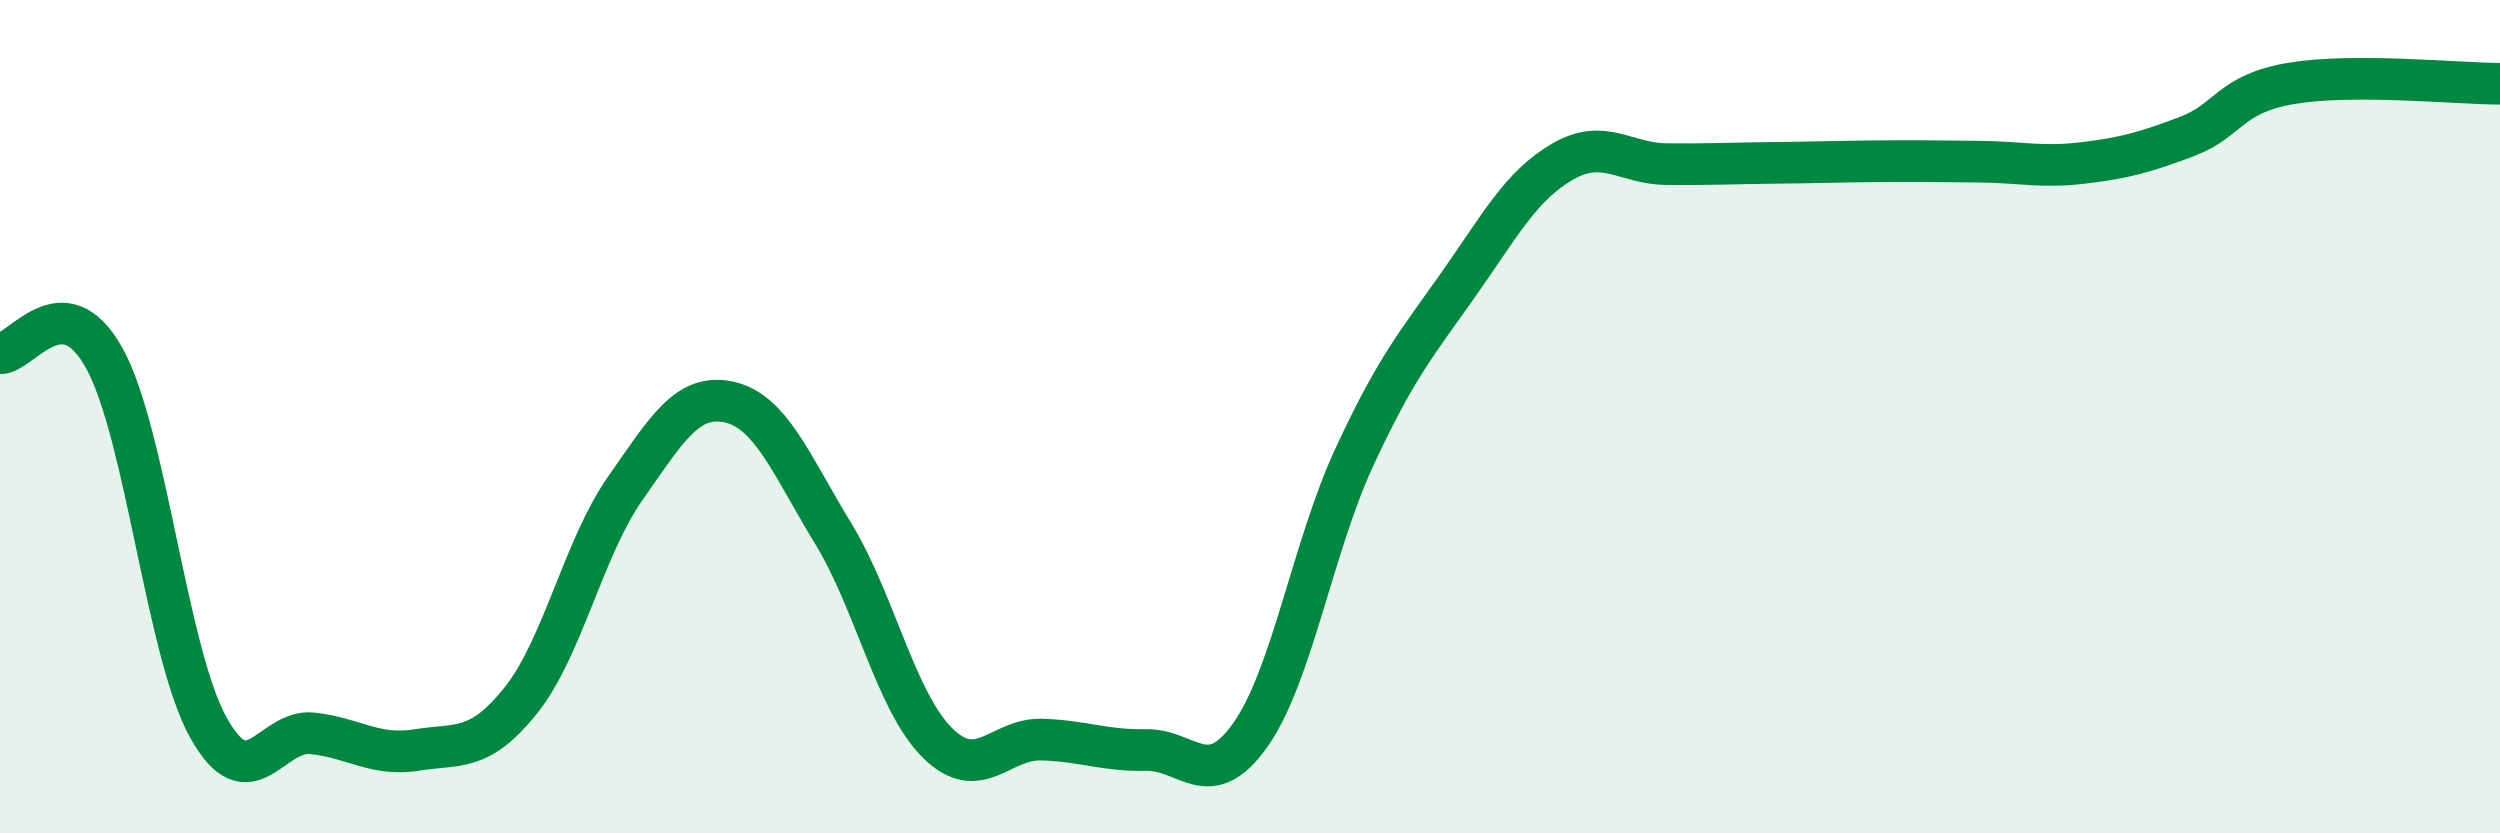
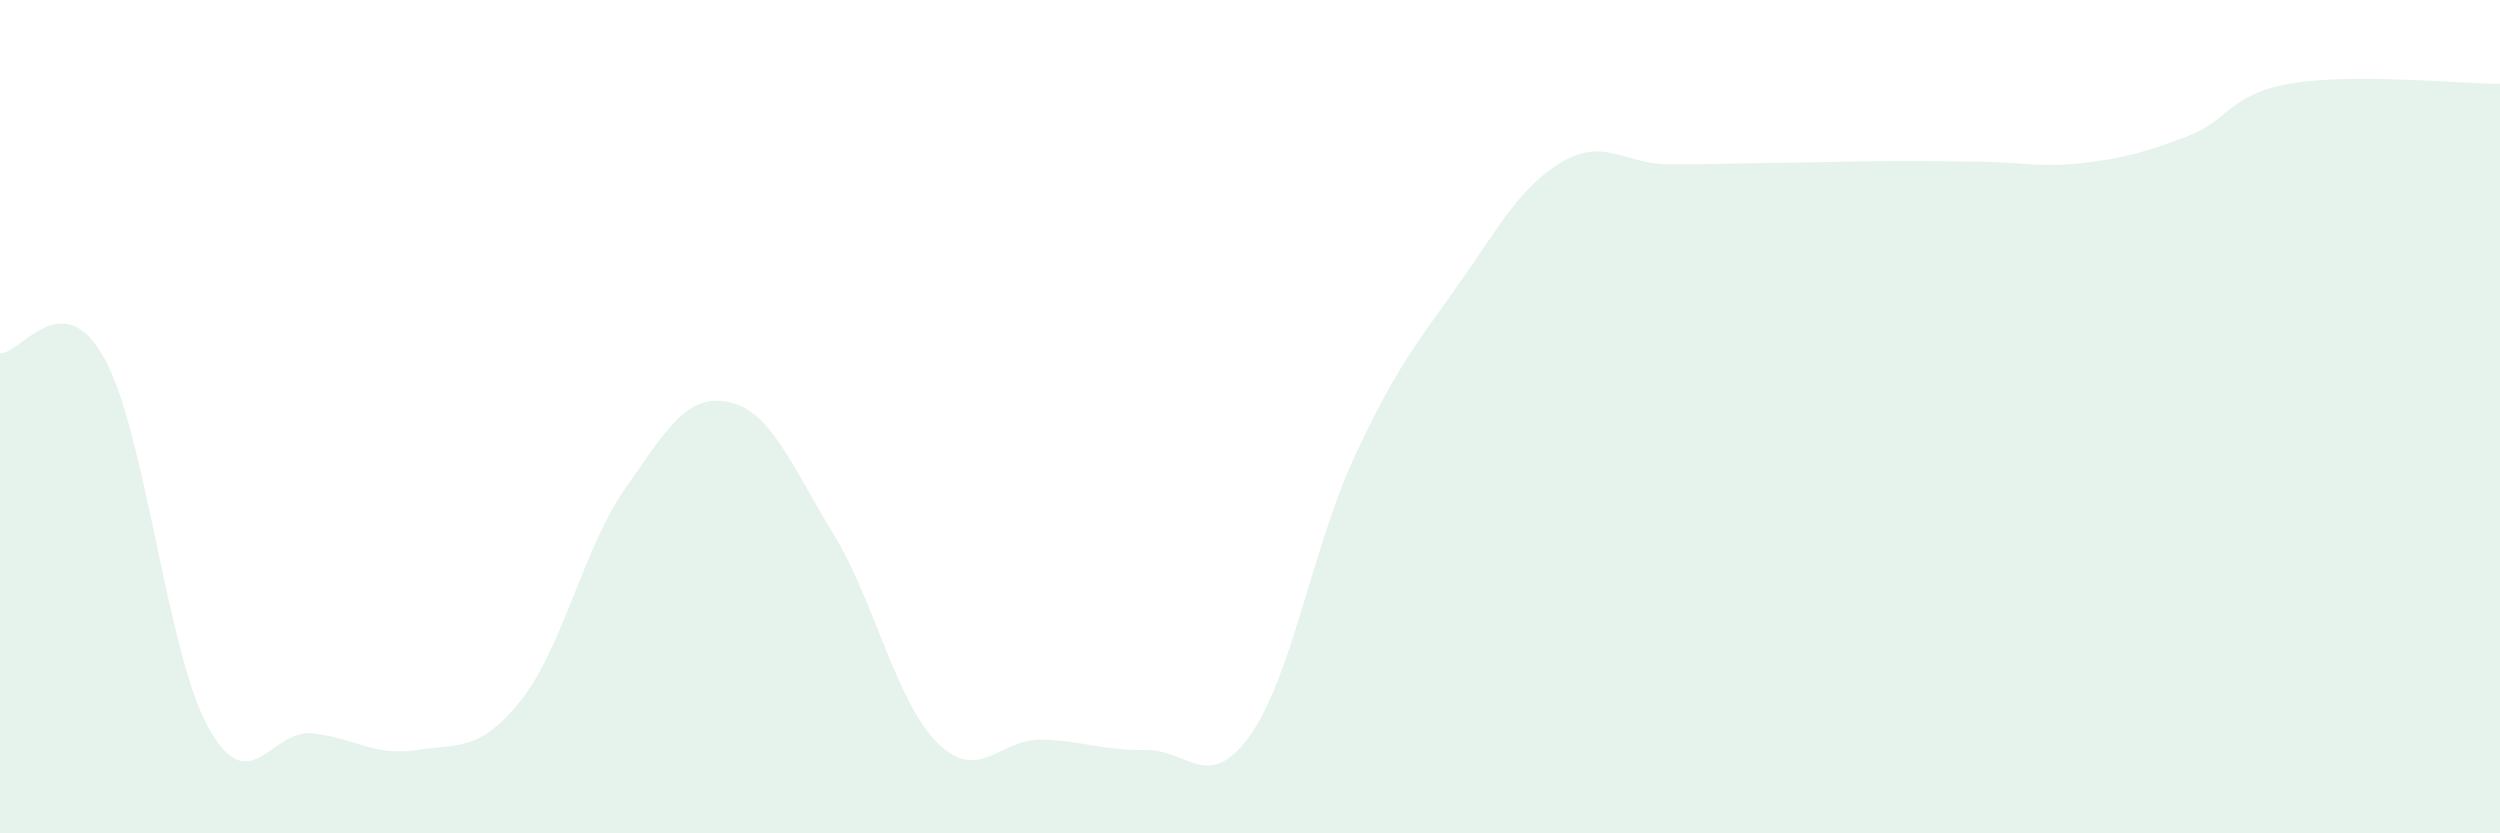
<svg xmlns="http://www.w3.org/2000/svg" width="60" height="20" viewBox="0 0 60 20">
  <path d="M 0,8.48 C 0.5,8.5 1.5,6.79 2.5,8.59 C 3.5,10.39 4,15.66 5,17.46 C 6,19.26 6.5,17.49 7.5,17.6 C 8.5,17.71 9,18.16 10,18 C 11,17.84 11.5,18.06 12.5,16.81 C 13.5,15.56 14,13.16 15,11.73 C 16,10.3 16.5,9.43 17.5,9.65 C 18.5,9.87 19,11.17 20,12.81 C 21,14.45 21.5,16.84 22.5,17.83 C 23.5,18.82 24,17.72 25,17.75 C 26,17.78 26.5,18.02 27.5,18 C 28.5,17.98 29,19.05 30,17.65 C 31,16.25 31.5,13.14 32.5,10.98 C 33.5,8.82 34,8.25 35,6.83 C 36,5.41 36.5,4.46 37.5,3.88 C 38.5,3.3 39,3.93 40,3.94 C 41,3.95 41.5,3.92 42.5,3.91 C 43.5,3.9 44,3.88 45,3.87 C 46,3.86 46.5,3.87 47.5,3.88 C 48.5,3.89 49,4.03 50,3.91 C 51,3.79 51.5,3.65 52.5,3.27 C 53.5,2.89 53.5,2.25 55,2 C 56.5,1.75 59,2.01 60,2.01L60 20L0 20Z" fill="#008740" opacity="0.1" stroke-linecap="round" stroke-linejoin="round" />
-   <path d="M 0,8.48 C 0.5,8.5 1.5,6.79 2.5,8.59 C 3.5,10.39 4,15.66 5,17.46 C 6,19.26 6.5,17.49 7.5,17.6 C 8.5,17.71 9,18.16 10,18 C 11,17.84 11.5,18.06 12.5,16.81 C 13.5,15.56 14,13.16 15,11.73 C 16,10.3 16.5,9.43 17.5,9.65 C 18.5,9.87 19,11.17 20,12.81 C 21,14.45 21.5,16.84 22.5,17.83 C 23.5,18.82 24,17.72 25,17.75 C 26,17.78 26.5,18.02 27.5,18 C 28.5,17.98 29,19.05 30,17.65 C 31,16.25 31.5,13.14 32.5,10.98 C 33.5,8.82 34,8.25 35,6.83 C 36,5.41 36.5,4.46 37.5,3.88 C 38.5,3.3 39,3.93 40,3.94 C 41,3.95 41.5,3.92 42.5,3.91 C 43.5,3.9 44,3.88 45,3.87 C 46,3.86 46.5,3.87 47.5,3.88 C 48.5,3.89 49,4.03 50,3.91 C 51,3.79 51.5,3.65 52.5,3.27 C 53.5,2.89 53.5,2.25 55,2 C 56.5,1.75 59,2.01 60,2.01" stroke="#008740" stroke-width="1" fill="none" stroke-linecap="round" stroke-linejoin="round" />
</svg>